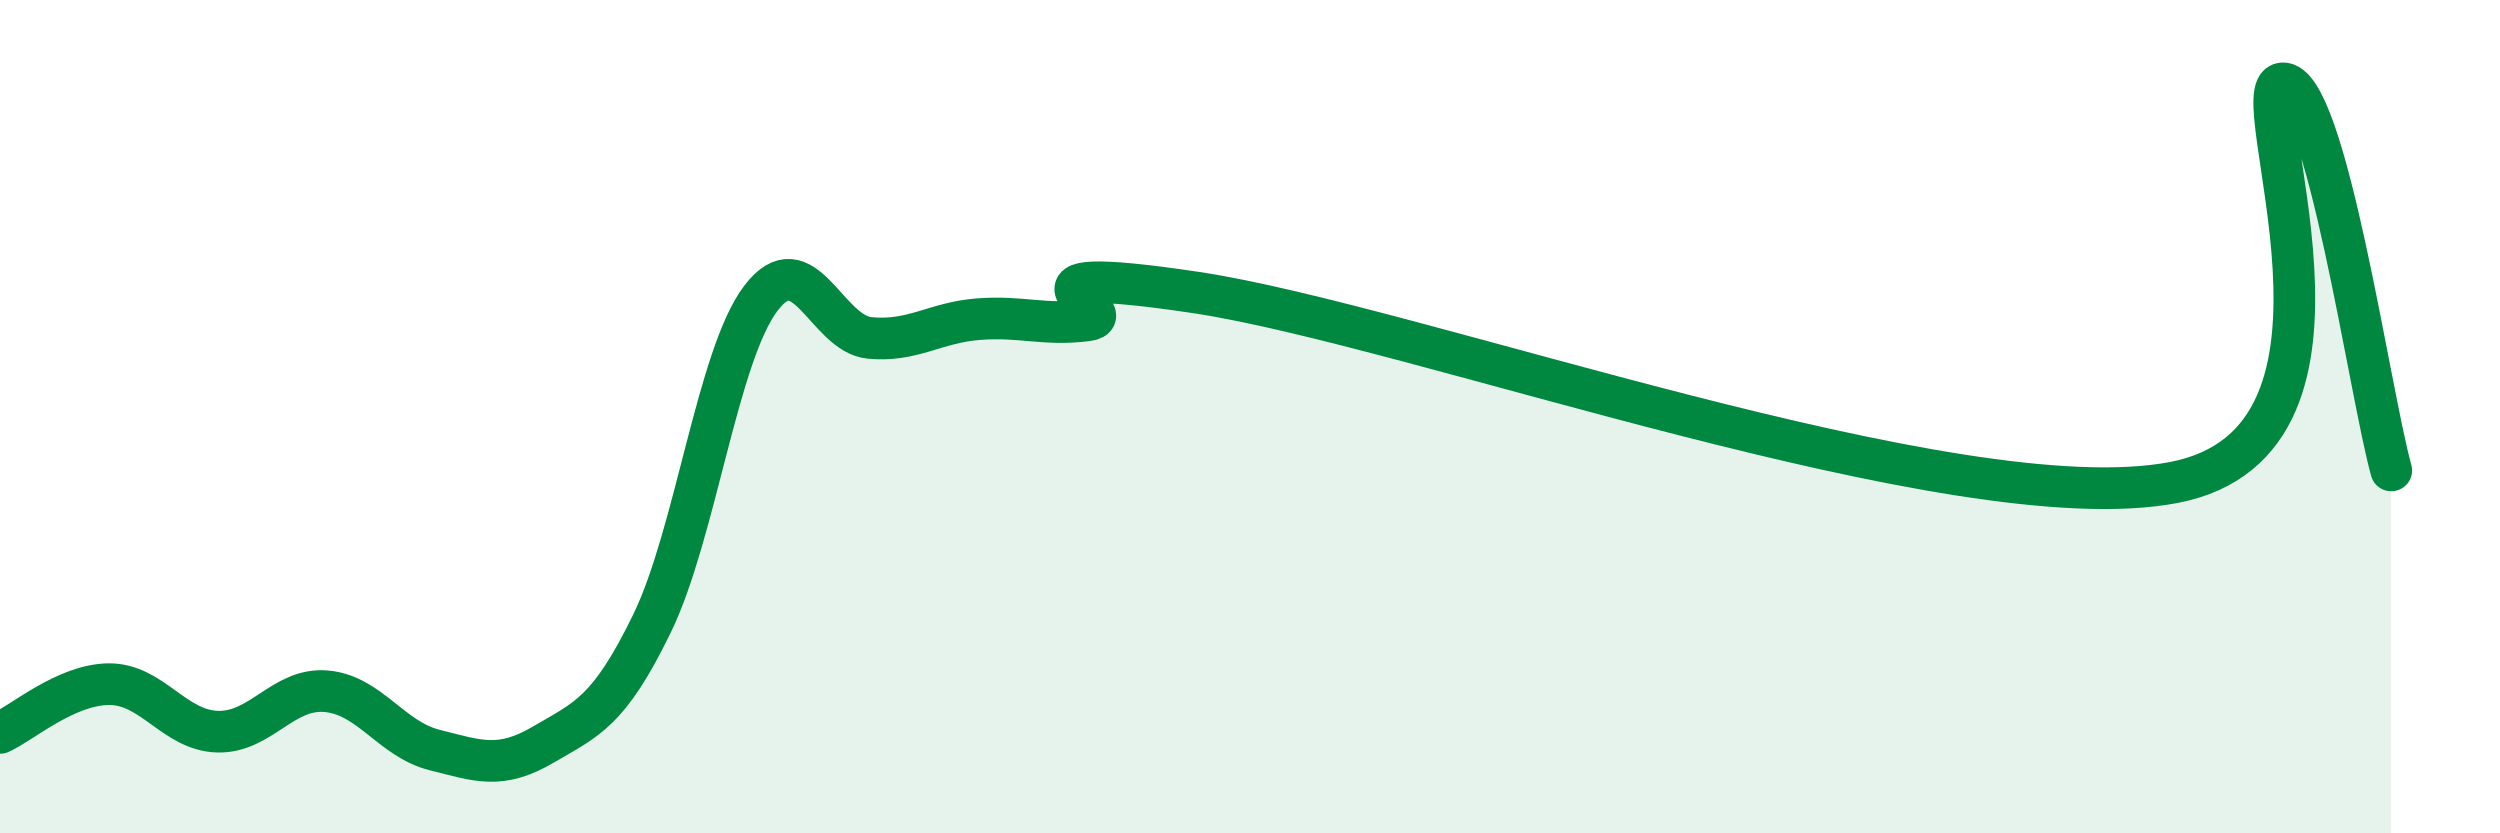
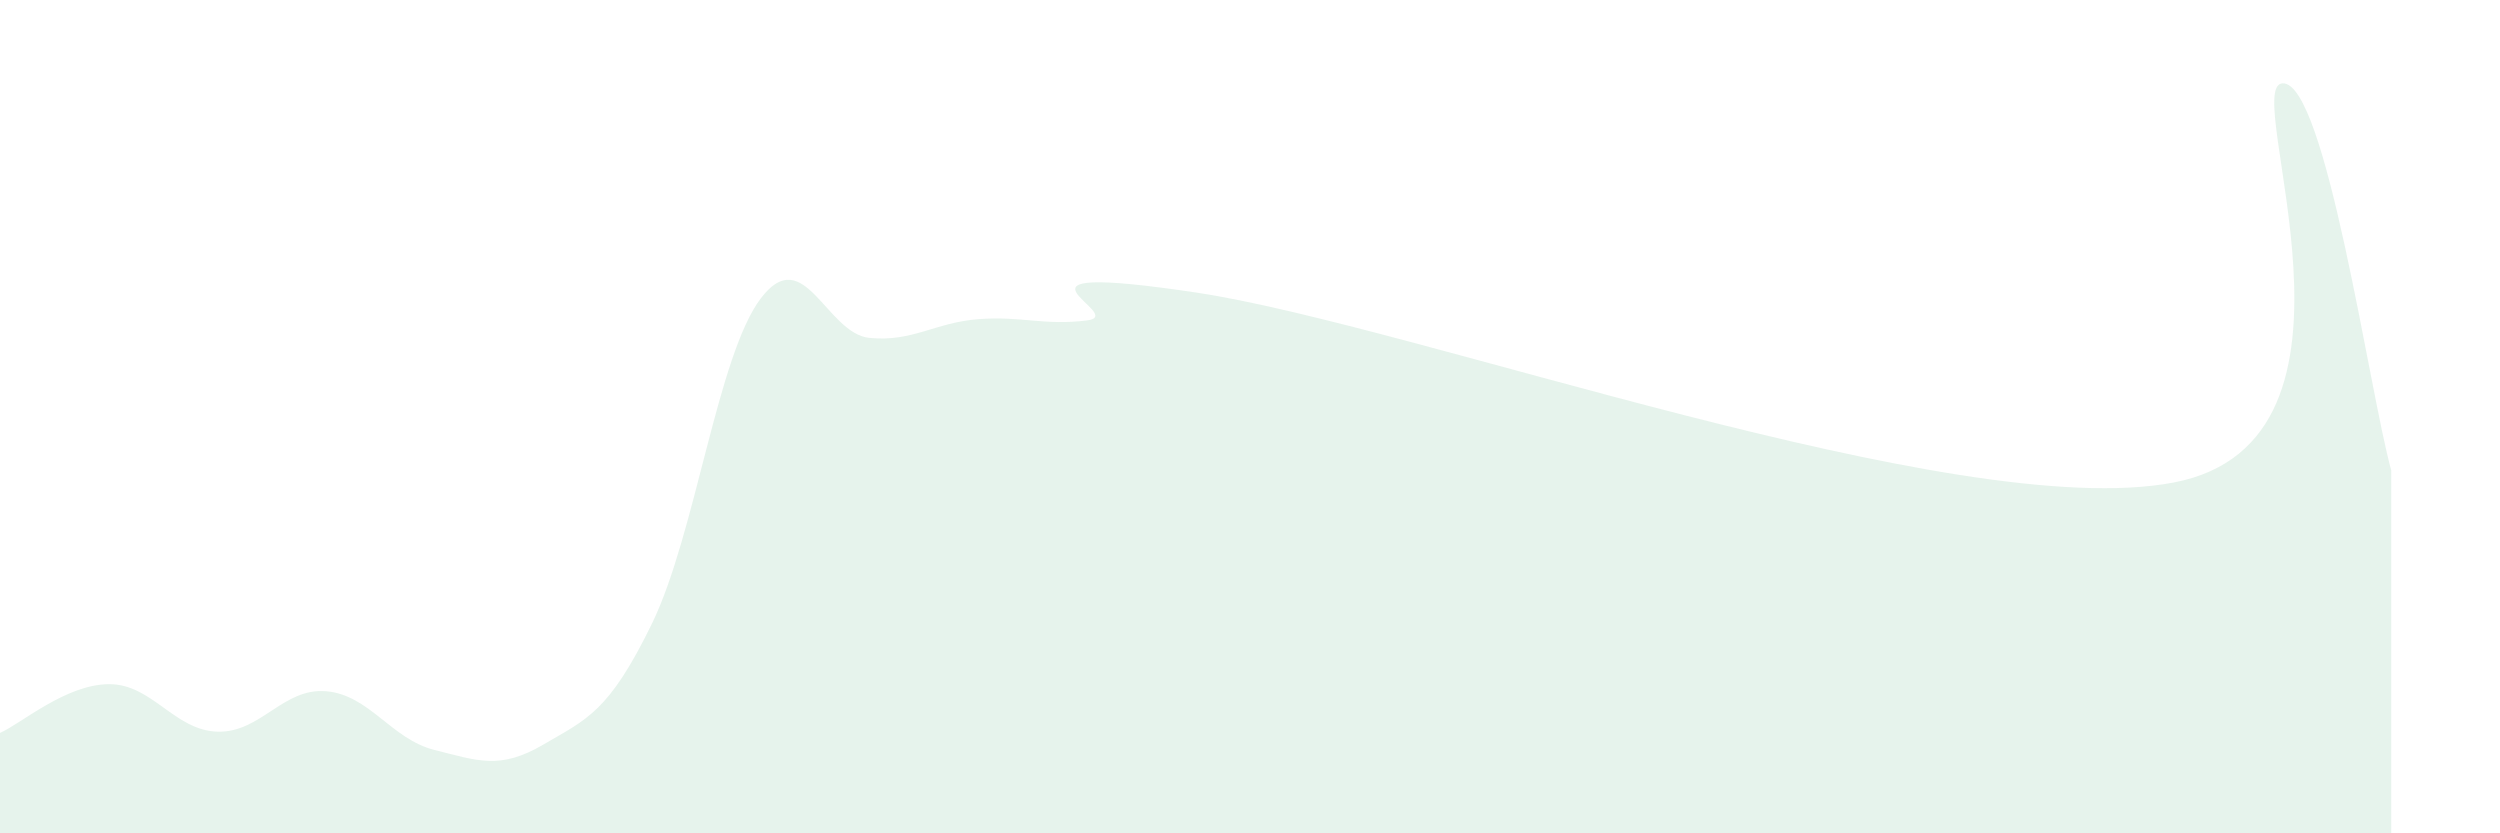
<svg xmlns="http://www.w3.org/2000/svg" width="60" height="20" viewBox="0 0 60 20">
  <path d="M 0,17.59 C 0.52,17.36 1.57,16.43 2.61,16.42 C 3.65,16.41 4.18,17.53 5.22,17.56 C 6.26,17.59 6.79,16.5 7.83,16.59 C 8.87,16.68 9.39,17.74 10.43,18 C 11.47,18.26 12,18.48 13.04,17.87 C 14.08,17.26 14.61,17.1 15.65,14.96 C 16.69,12.82 17.22,8.53 18.26,7.16 C 19.3,5.79 19.83,8.01 20.87,8.11 C 21.91,8.21 22.44,7.74 23.48,7.66 C 24.52,7.58 25.05,7.82 26.09,7.69 C 27.13,7.56 23.48,6.24 28.7,7.02 C 33.92,7.8 46.95,12.58 52.17,11.58 C 57.39,10.58 53.74,2.06 54.78,2 C 55.82,1.94 56.87,9.43 57.39,11.29L57.39 20L0 20Z" fill="#008740" opacity="0.1" stroke-linecap="round" stroke-linejoin="round" />
-   <path d="M 0,17.59 C 0.52,17.36 1.57,16.43 2.61,16.42 C 3.65,16.41 4.18,17.53 5.22,17.56 C 6.26,17.59 6.79,16.5 7.83,16.59 C 8.87,16.68 9.39,17.74 10.43,18 C 11.47,18.26 12,18.48 13.04,17.87 C 14.08,17.26 14.61,17.1 15.65,14.96 C 16.69,12.82 17.22,8.53 18.26,7.16 C 19.3,5.79 19.83,8.01 20.87,8.11 C 21.91,8.21 22.44,7.74 23.48,7.66 C 24.52,7.58 25.05,7.82 26.09,7.69 C 27.13,7.56 23.48,6.24 28.7,7.02 C 33.92,7.8 46.95,12.58 52.17,11.58 C 57.39,10.58 53.74,2.06 54.78,2 C 55.82,1.94 56.87,9.43 57.39,11.29" stroke="#008740" stroke-width="1" fill="none" stroke-linecap="round" stroke-linejoin="round" />
</svg>